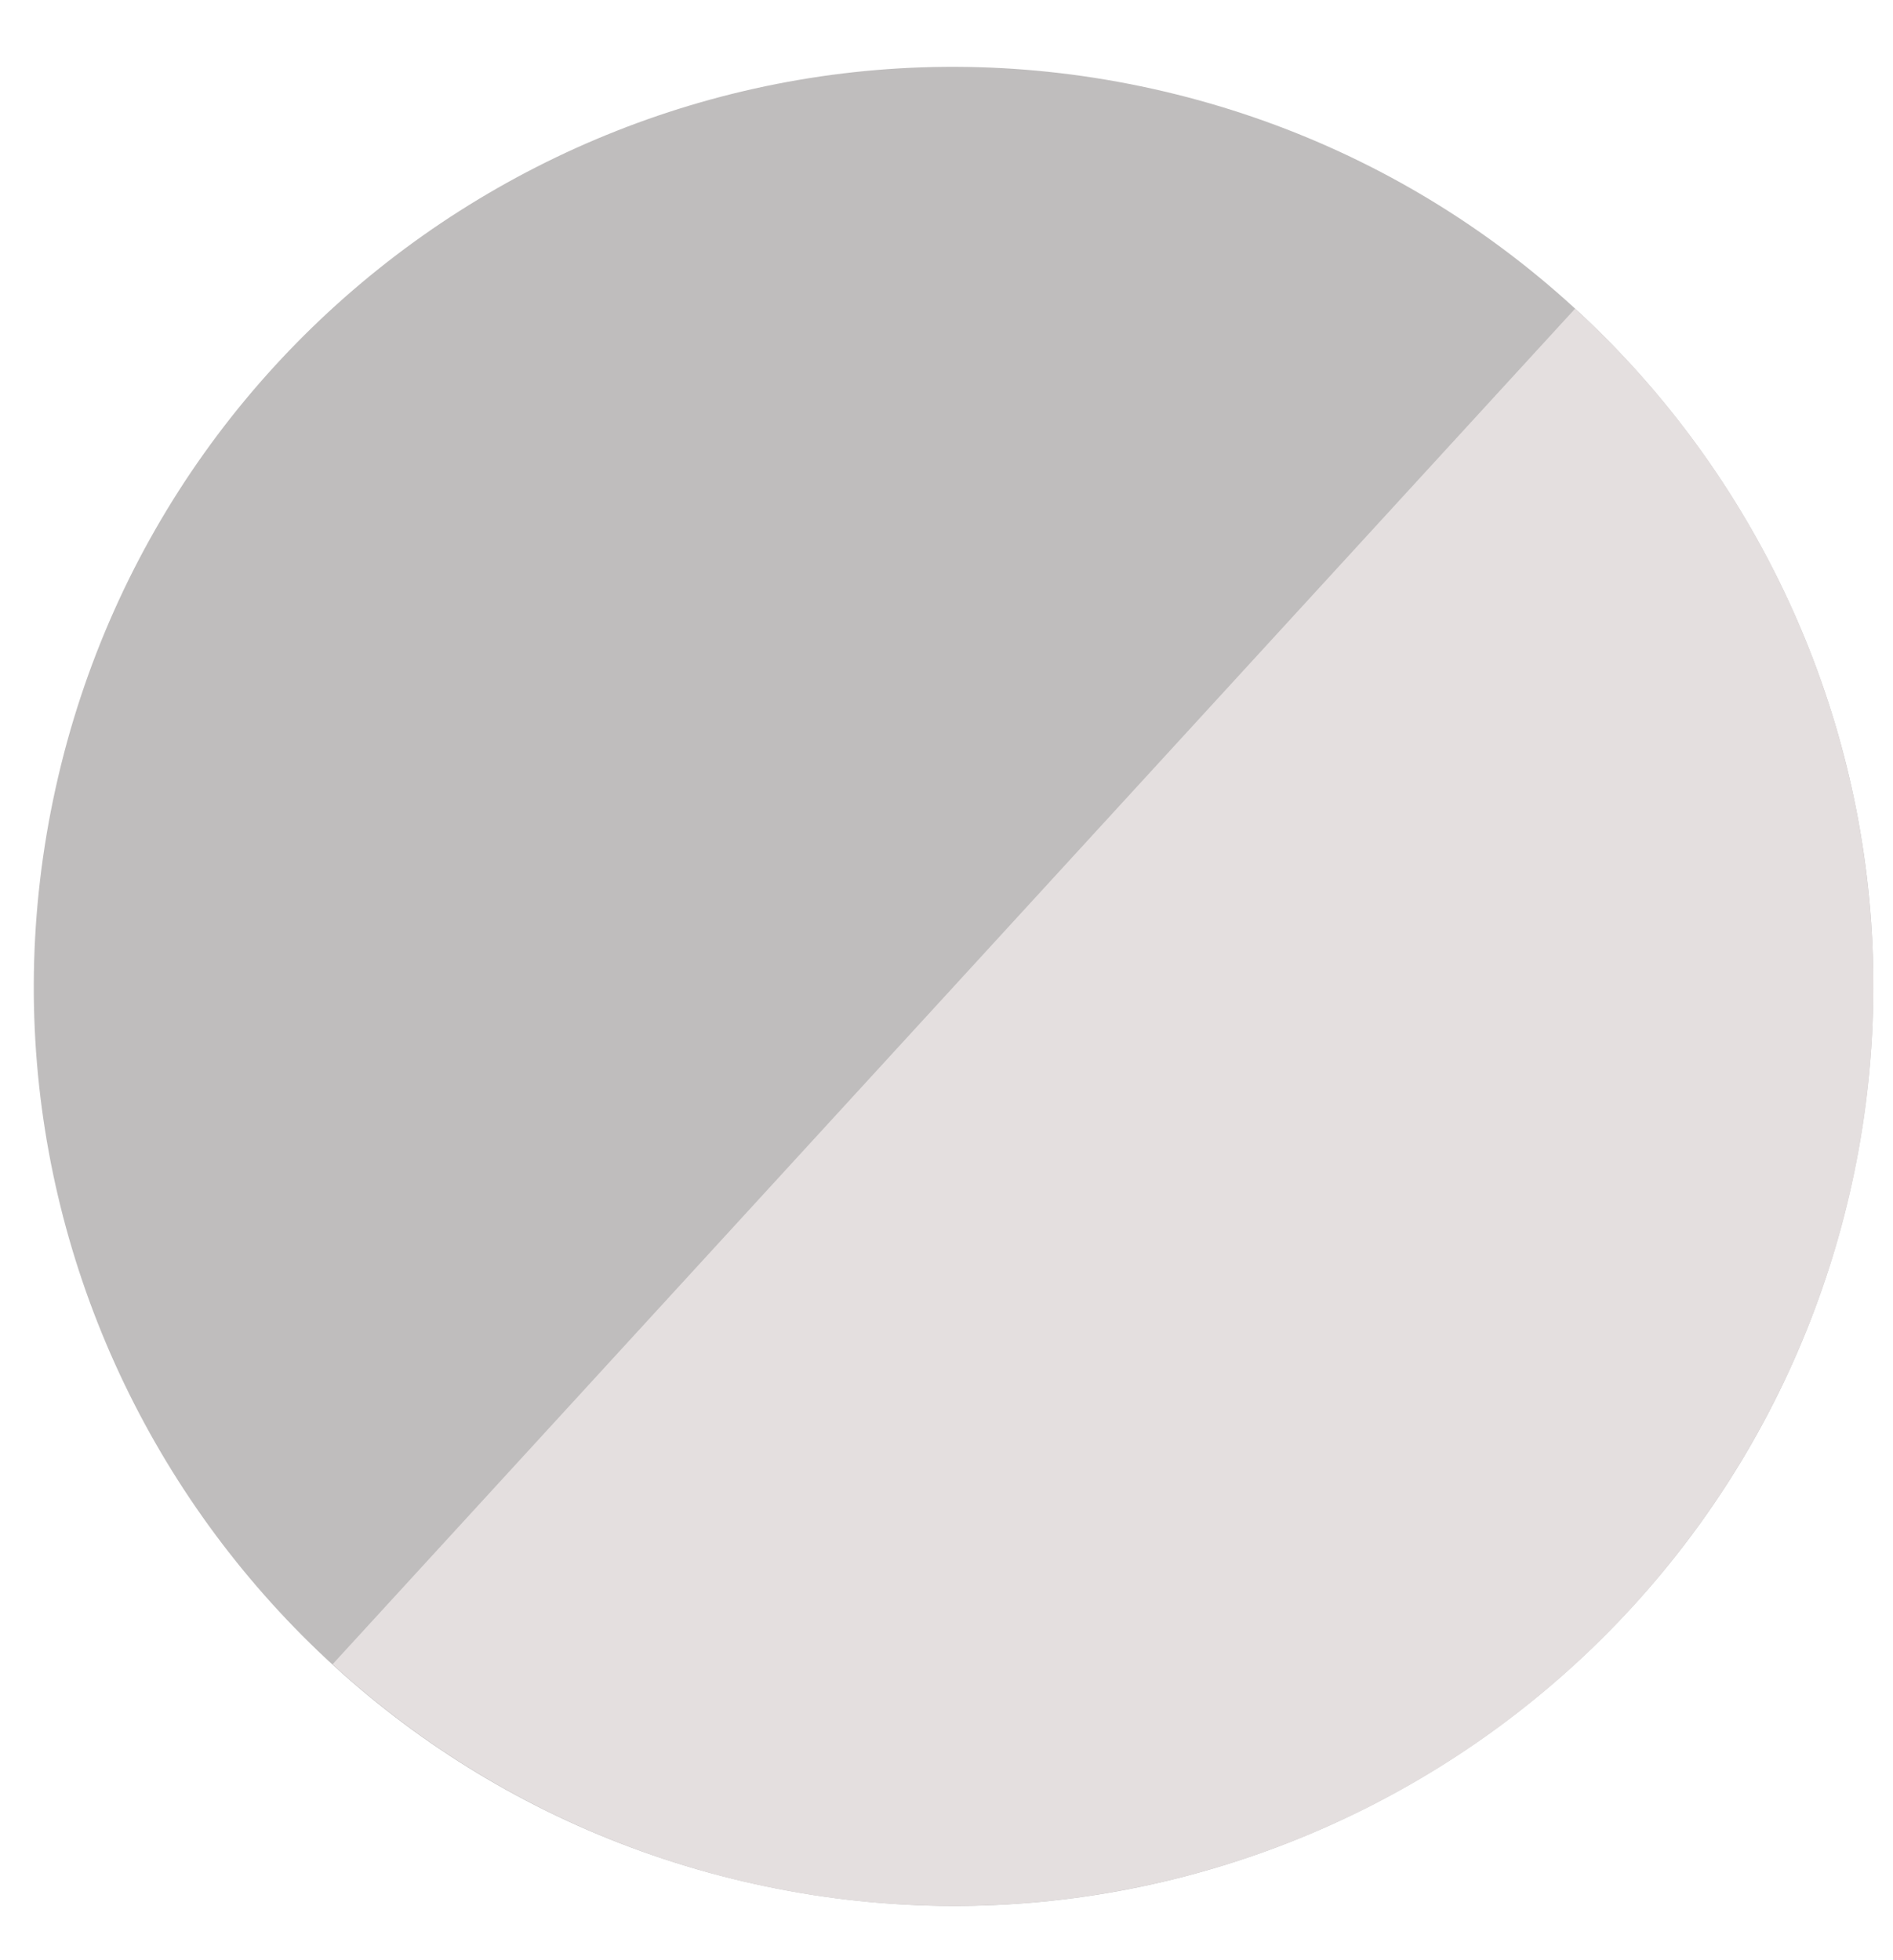
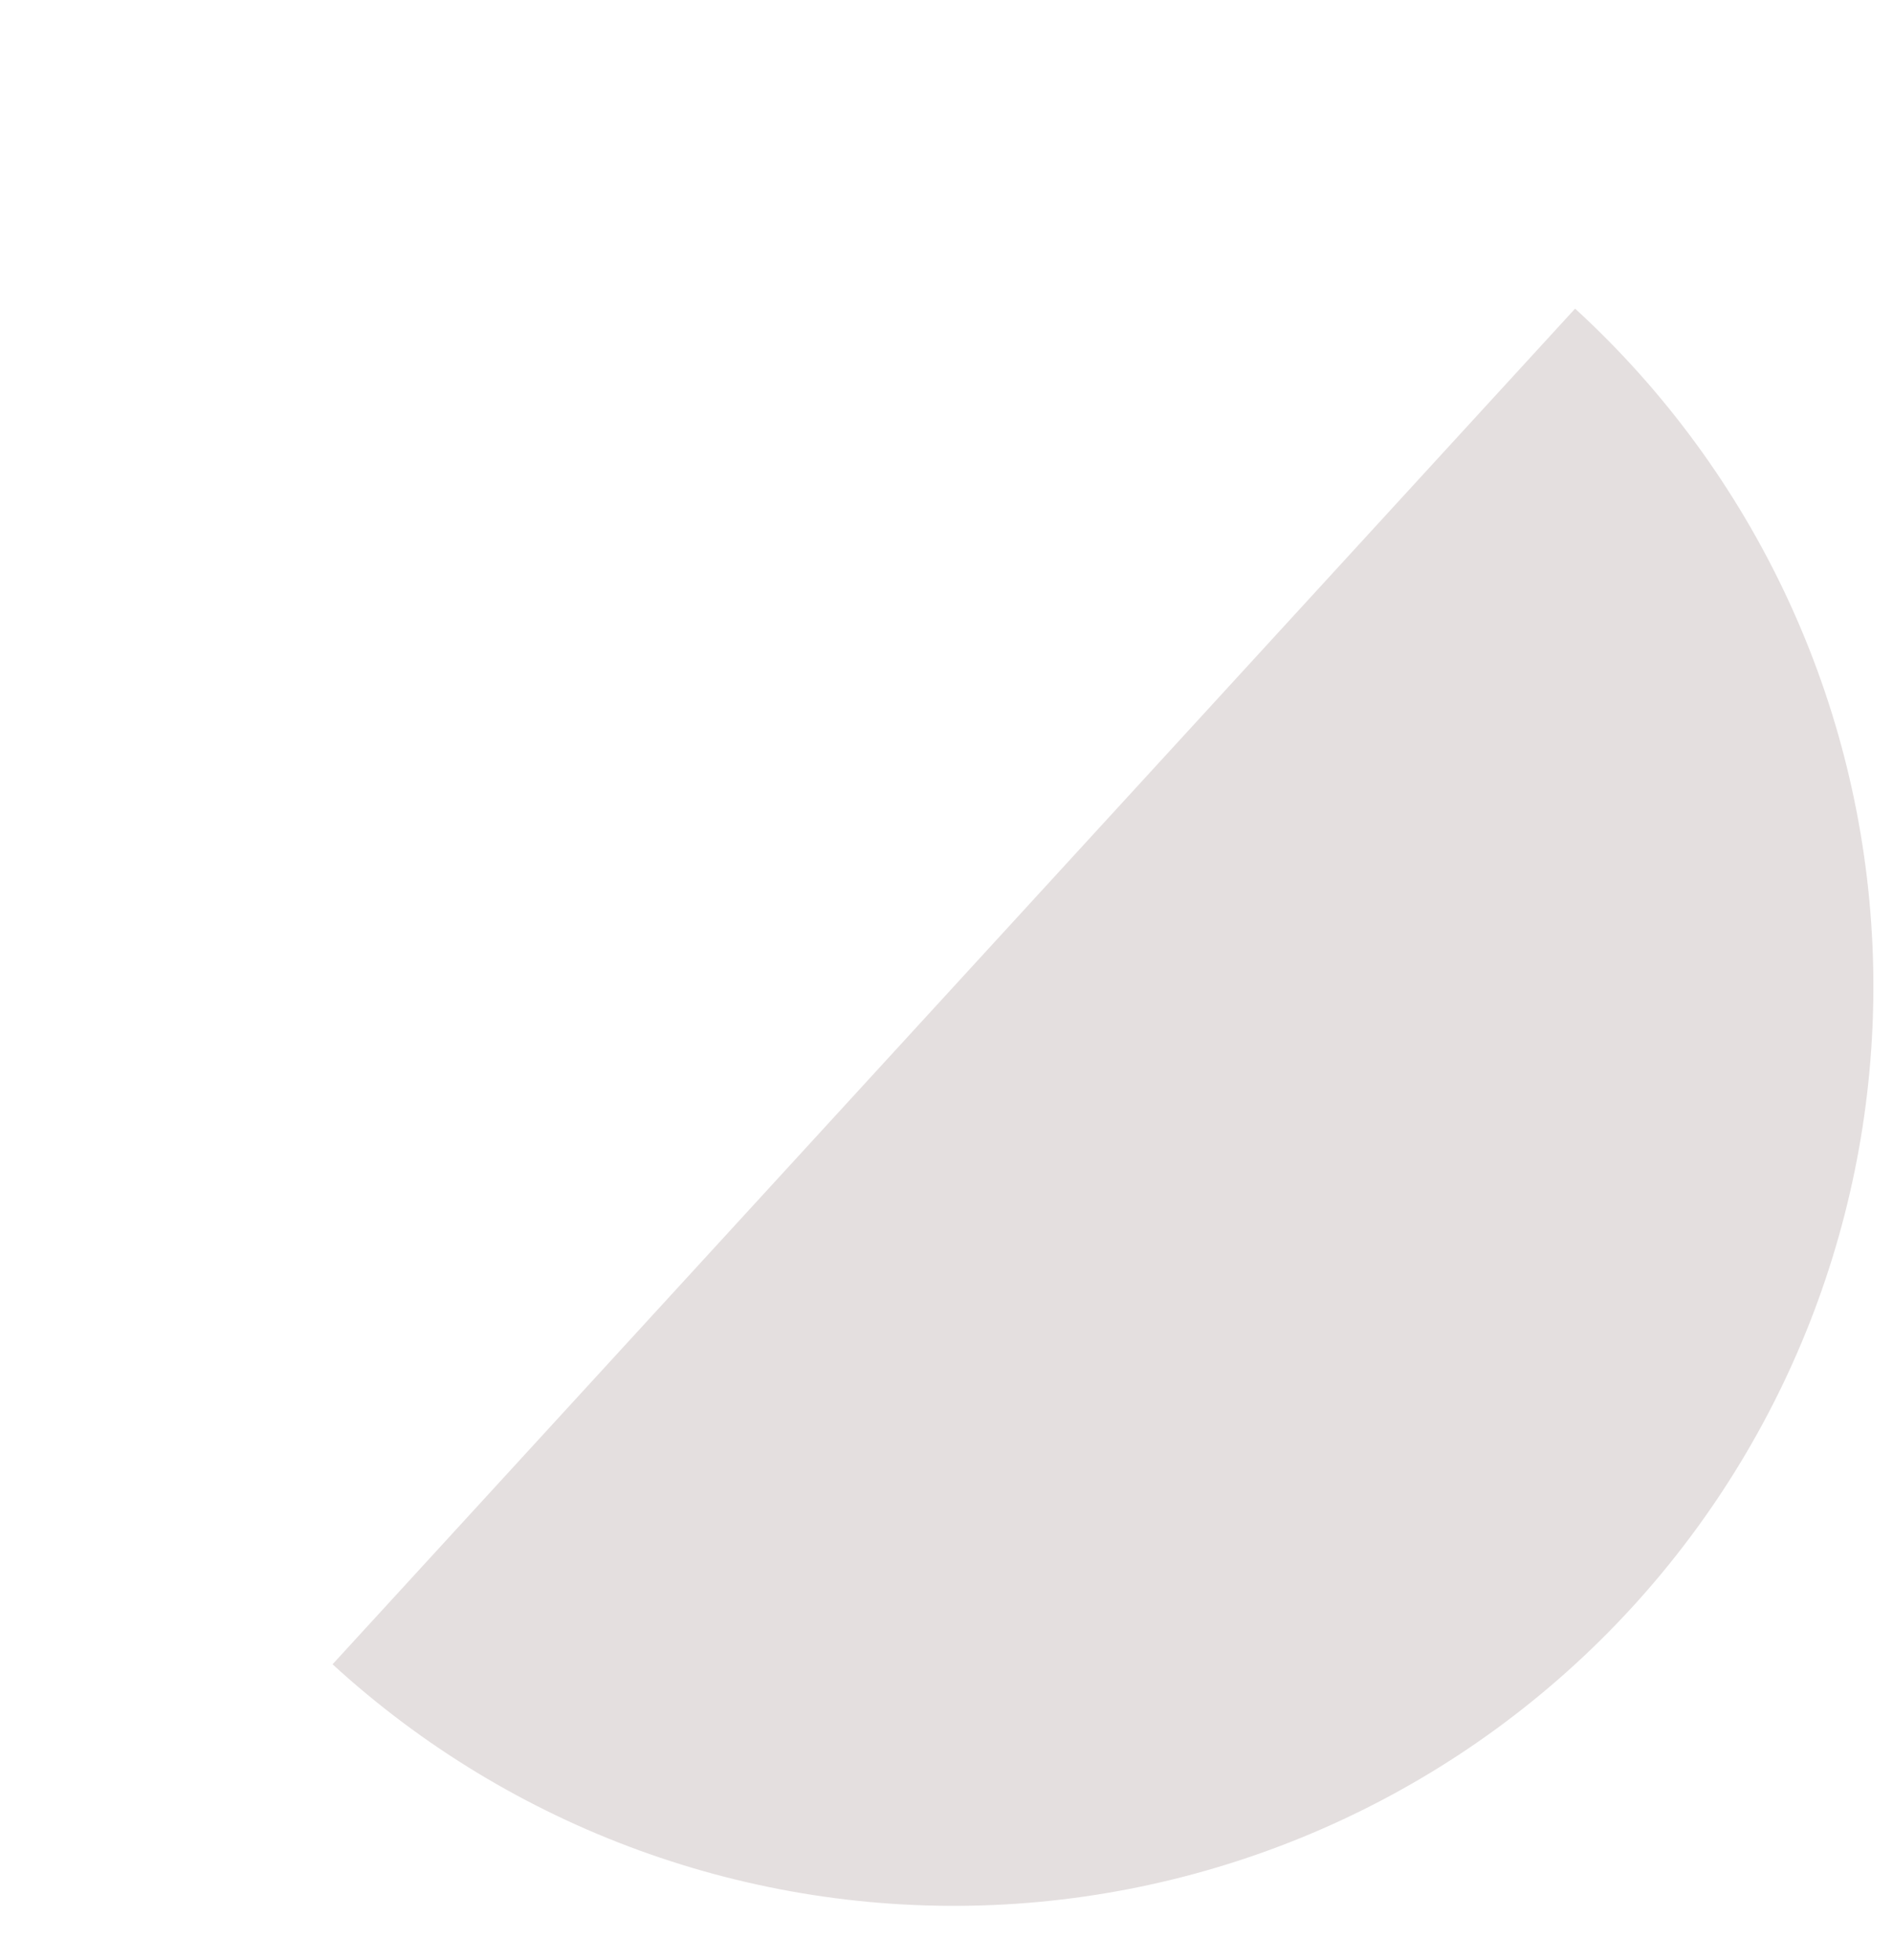
<svg xmlns="http://www.w3.org/2000/svg" width="28" height="29" viewBox="0 0 28 29" fill="none">
  <g id="Group 427321985">
    <g id="Vector">
-       <path d="M17.049 1.314C24.383 2.94 29.01 10.204 27.384 17.537C25.757 24.871 18.494 29.498 11.16 27.872C3.826 26.246 -0.801 18.982 0.825 11.649C2.452 4.315 9.715 -0.312 17.049 1.314Z" fill="#BFBDBD" />
      <path d="M23.298 4.566C25.957 7.003 27.54 10.397 27.697 14.001C27.854 17.605 26.573 21.124 24.136 23.784C21.699 26.443 18.305 28.025 14.701 28.183C11.097 28.34 7.578 27.059 4.919 24.622L23.298 4.566Z" fill="#E4DFDF" />
    </g>
  </g>
</svg>